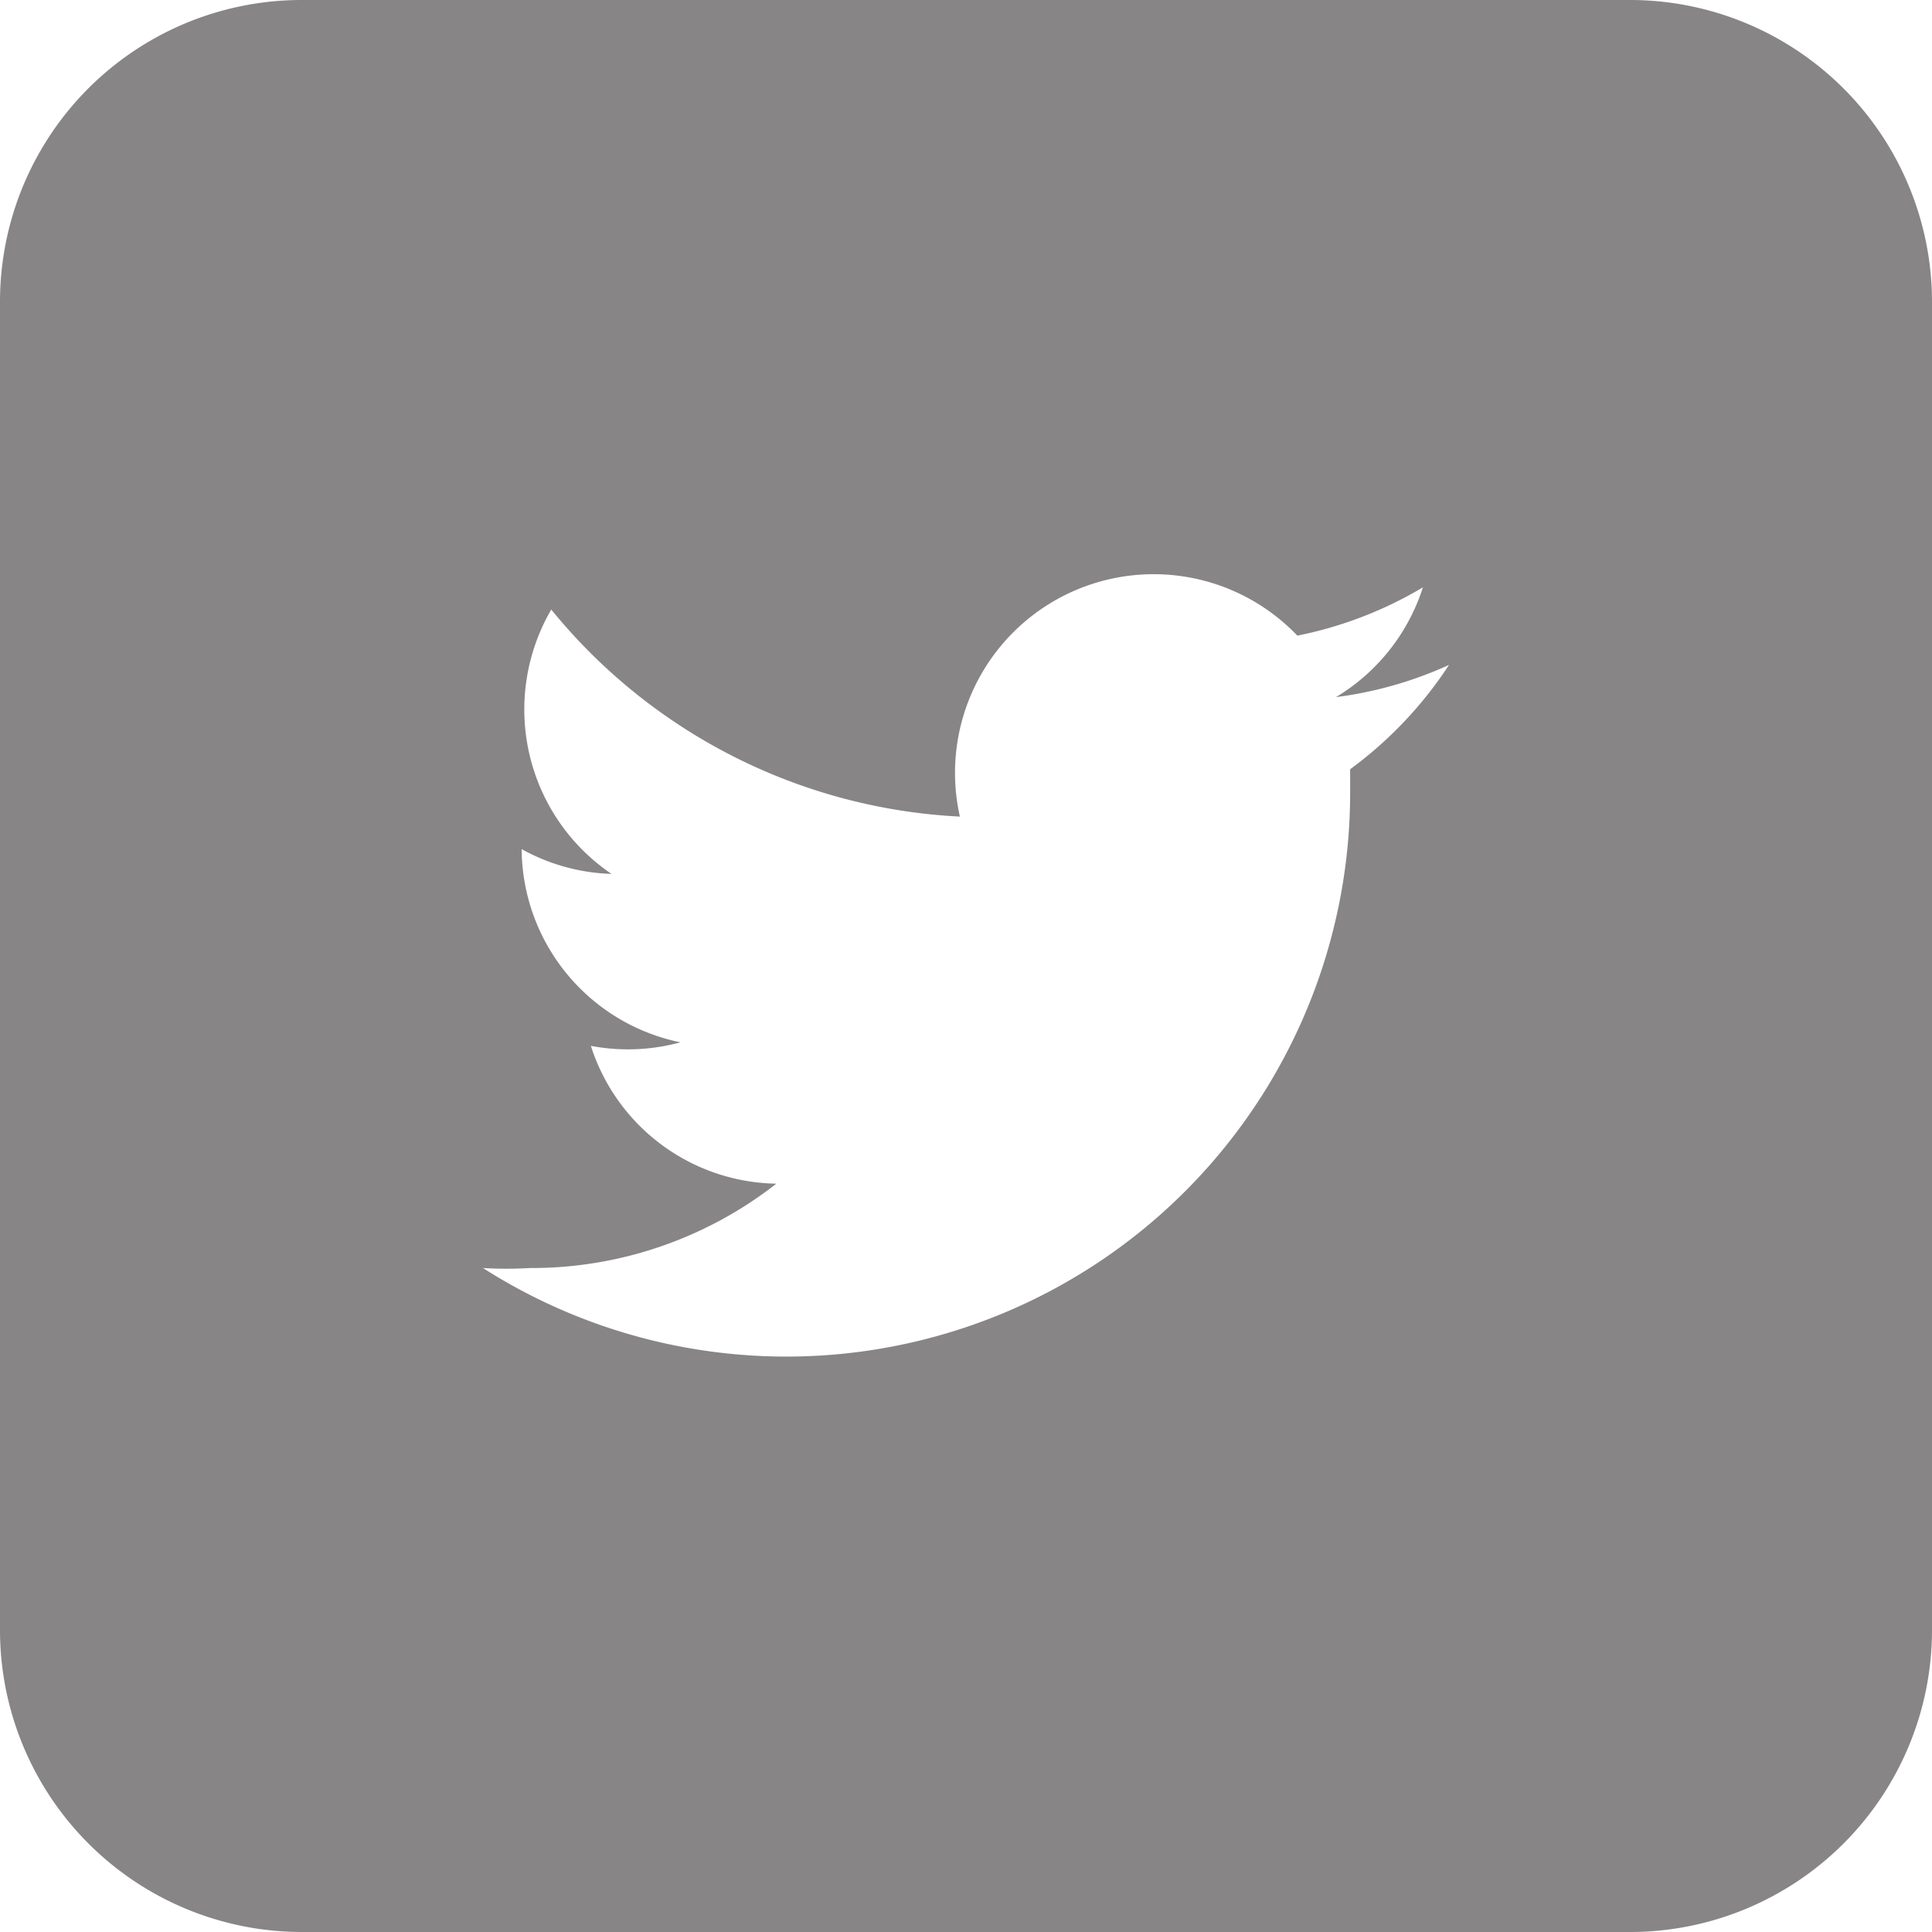
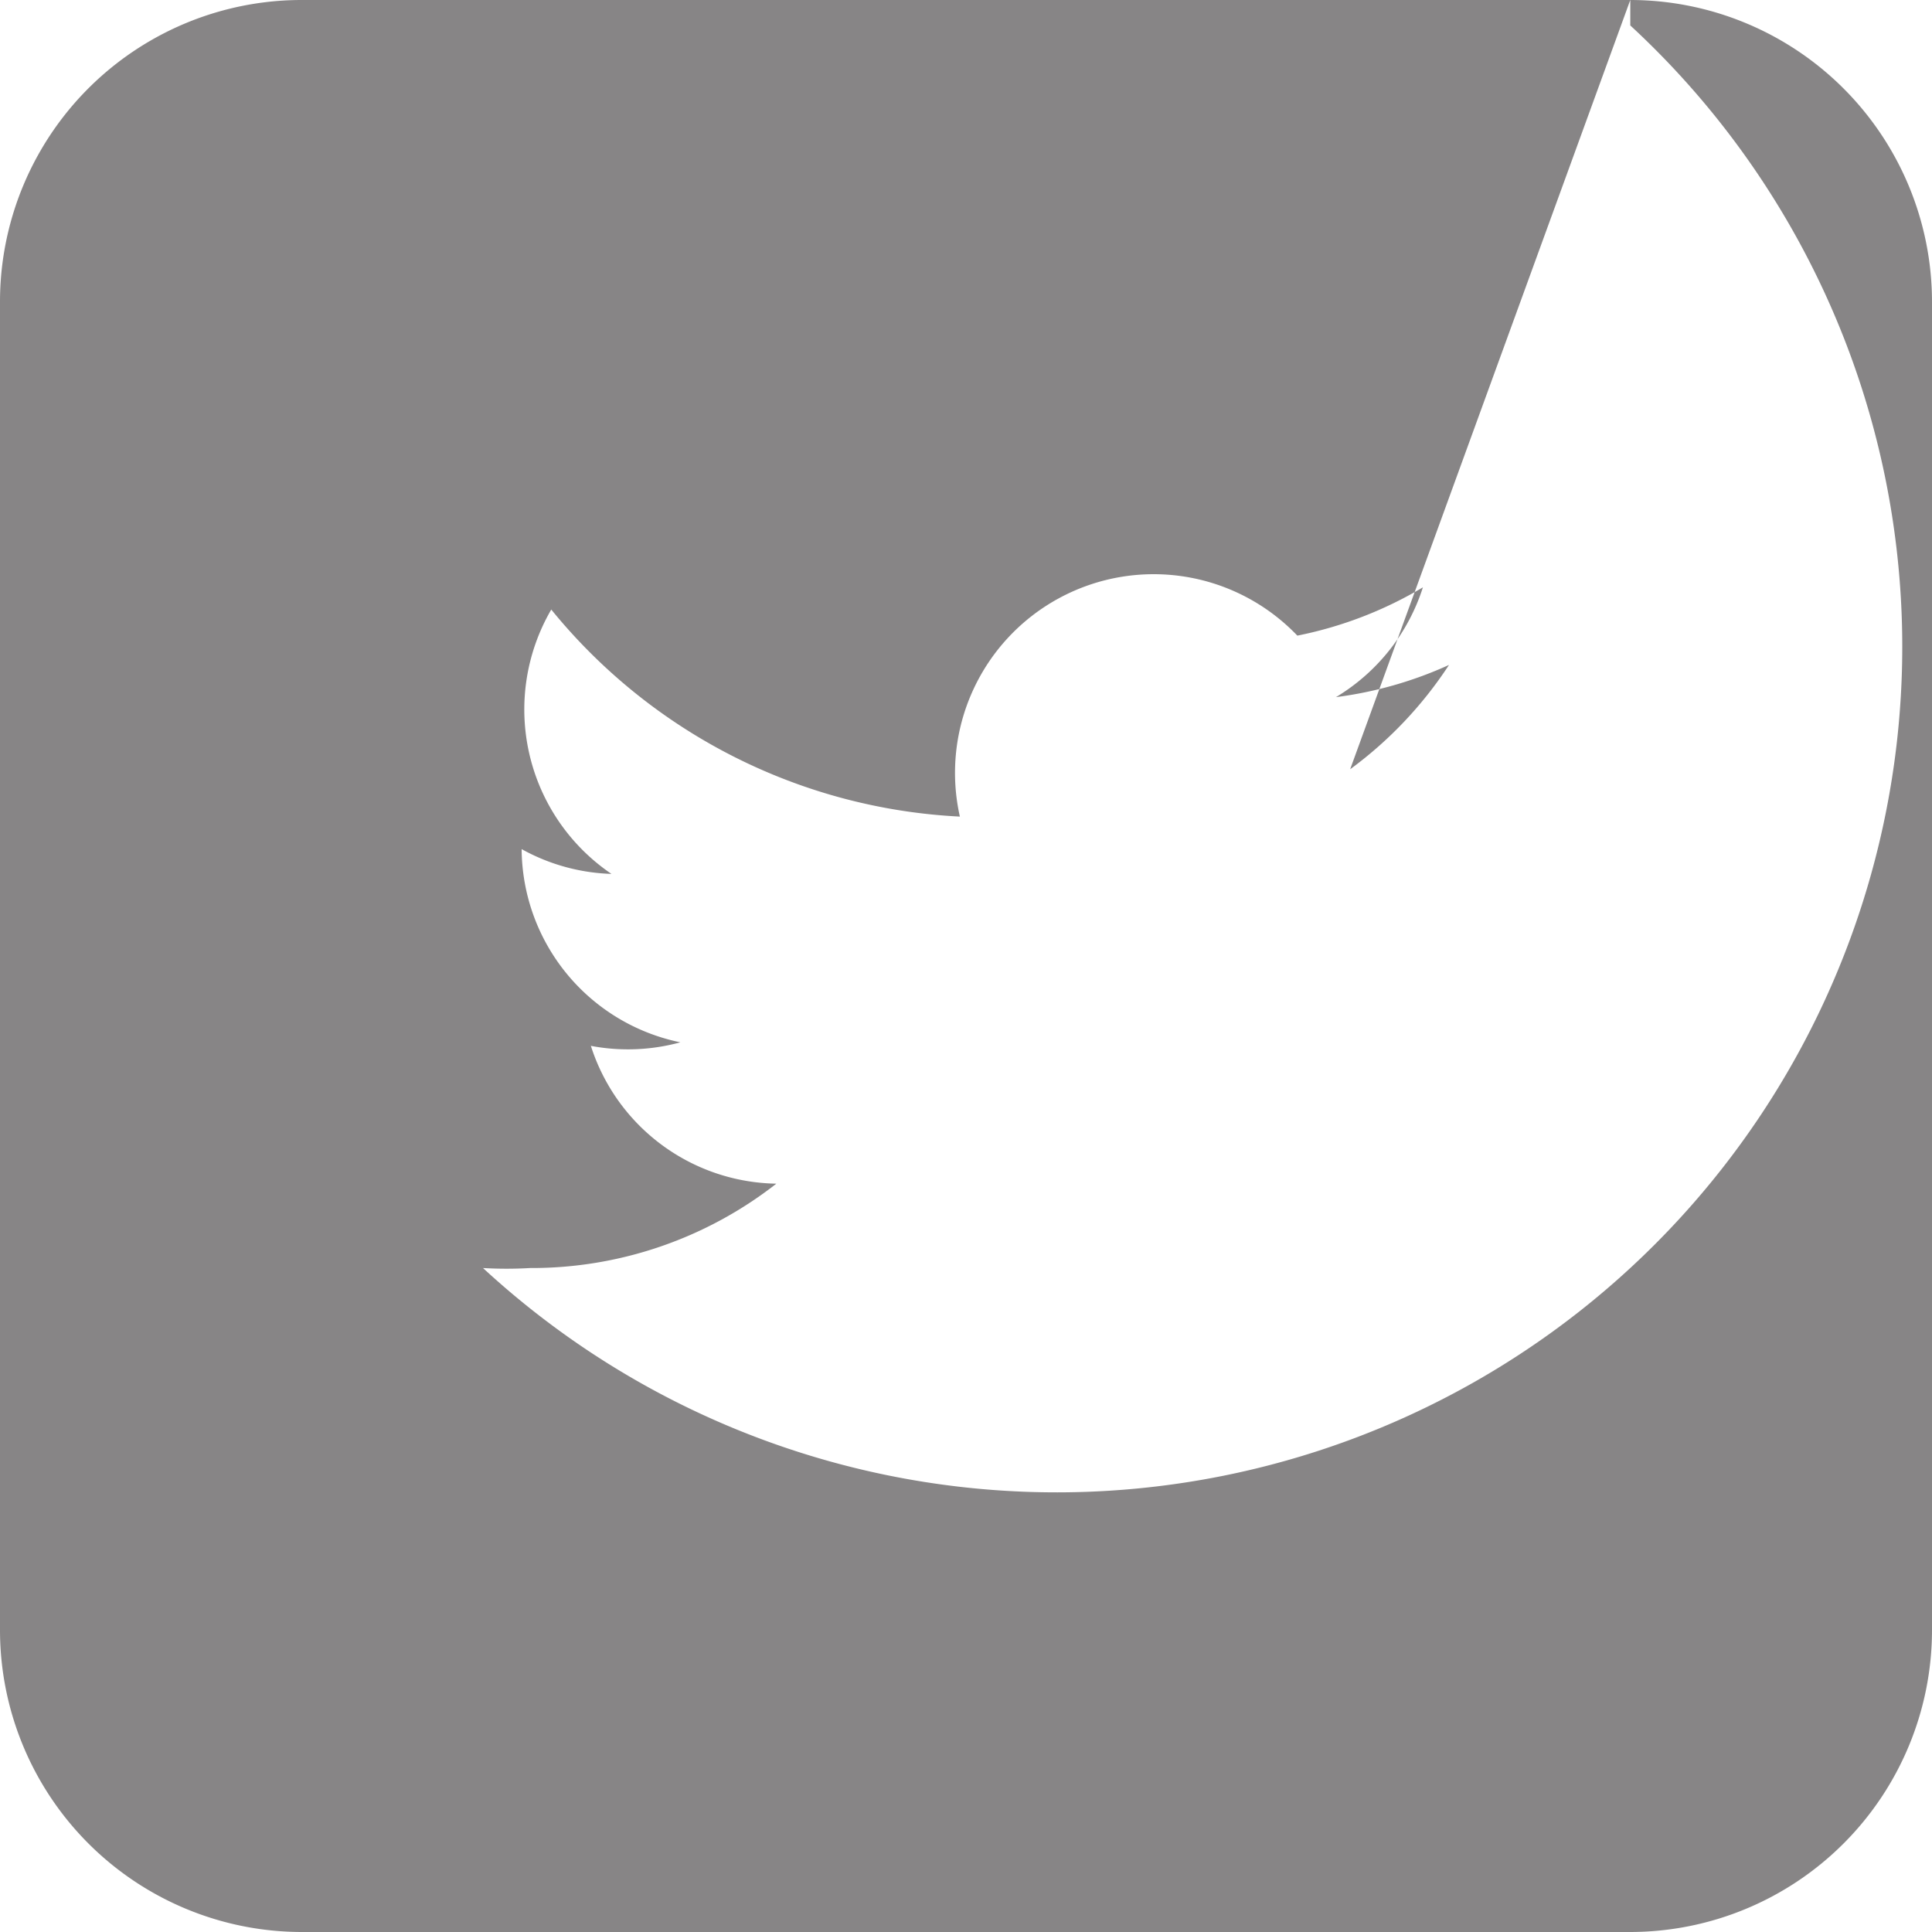
<svg xmlns="http://www.w3.org/2000/svg" id="Layer_1" data-name="Layer 1" viewBox="0 0 60 60">
  <defs>
    <style>.cls-1{fill:#231f20;opacity:0.54;isolation:isolate;}</style>
  </defs>
  <title>icon_twitter_hover</title>
-   <path class="cls-1" d="M50.63,0H9.38A9.37,9.37,0,0,0,0,9.38V50.63A9.38,9.38,0,0,0,9.38,60H50.63A9.38,9.38,0,0,0,60,50.63V9.38A9.38,9.38,0,0,0,50.63,0Zm-8.7,23.89v0.79A17.51,17.51,0,0,1,15,39.38a12.56,12.56,0,0,0,1.46,0,12.34,12.34,0,0,0,7.65-2.62,6.15,6.15,0,0,1-5.76-4.28,6.17,6.17,0,0,0,2.78-.11,6.17,6.17,0,0,1-4.93-6h0a6.13,6.13,0,0,0,2.79.77,6.17,6.17,0,0,1-1.87-8.21,17.48,17.48,0,0,0,12.69,6.43,6.17,6.17,0,0,1,10.48-5.62,12.32,12.32,0,0,0,3.9-1.5,6.17,6.17,0,0,1-2.7,3.41,12.22,12.22,0,0,0,3.51-1A12.49,12.49,0,0,1,41.93,23.89Z" />
+   <path class="cls-1" d="M50.63,0H9.38A9.37,9.37,0,0,0,0,9.38V50.63A9.38,9.38,0,0,0,9.38,60H50.63A9.38,9.38,0,0,0,60,50.63V9.38A9.38,9.38,0,0,0,50.63,0Zv0.79A17.51,17.51,0,0,1,15,39.38a12.56,12.56,0,0,0,1.46,0,12.34,12.34,0,0,0,7.65-2.62,6.15,6.15,0,0,1-5.76-4.28,6.17,6.17,0,0,0,2.78-.11,6.17,6.17,0,0,1-4.93-6h0a6.13,6.13,0,0,0,2.79.77,6.17,6.17,0,0,1-1.87-8.21,17.48,17.48,0,0,0,12.69,6.43,6.17,6.17,0,0,1,10.48-5.62,12.32,12.32,0,0,0,3.9-1.5,6.17,6.17,0,0,1-2.7,3.41,12.22,12.22,0,0,0,3.51-1A12.49,12.49,0,0,1,41.93,23.89Z" />
</svg>